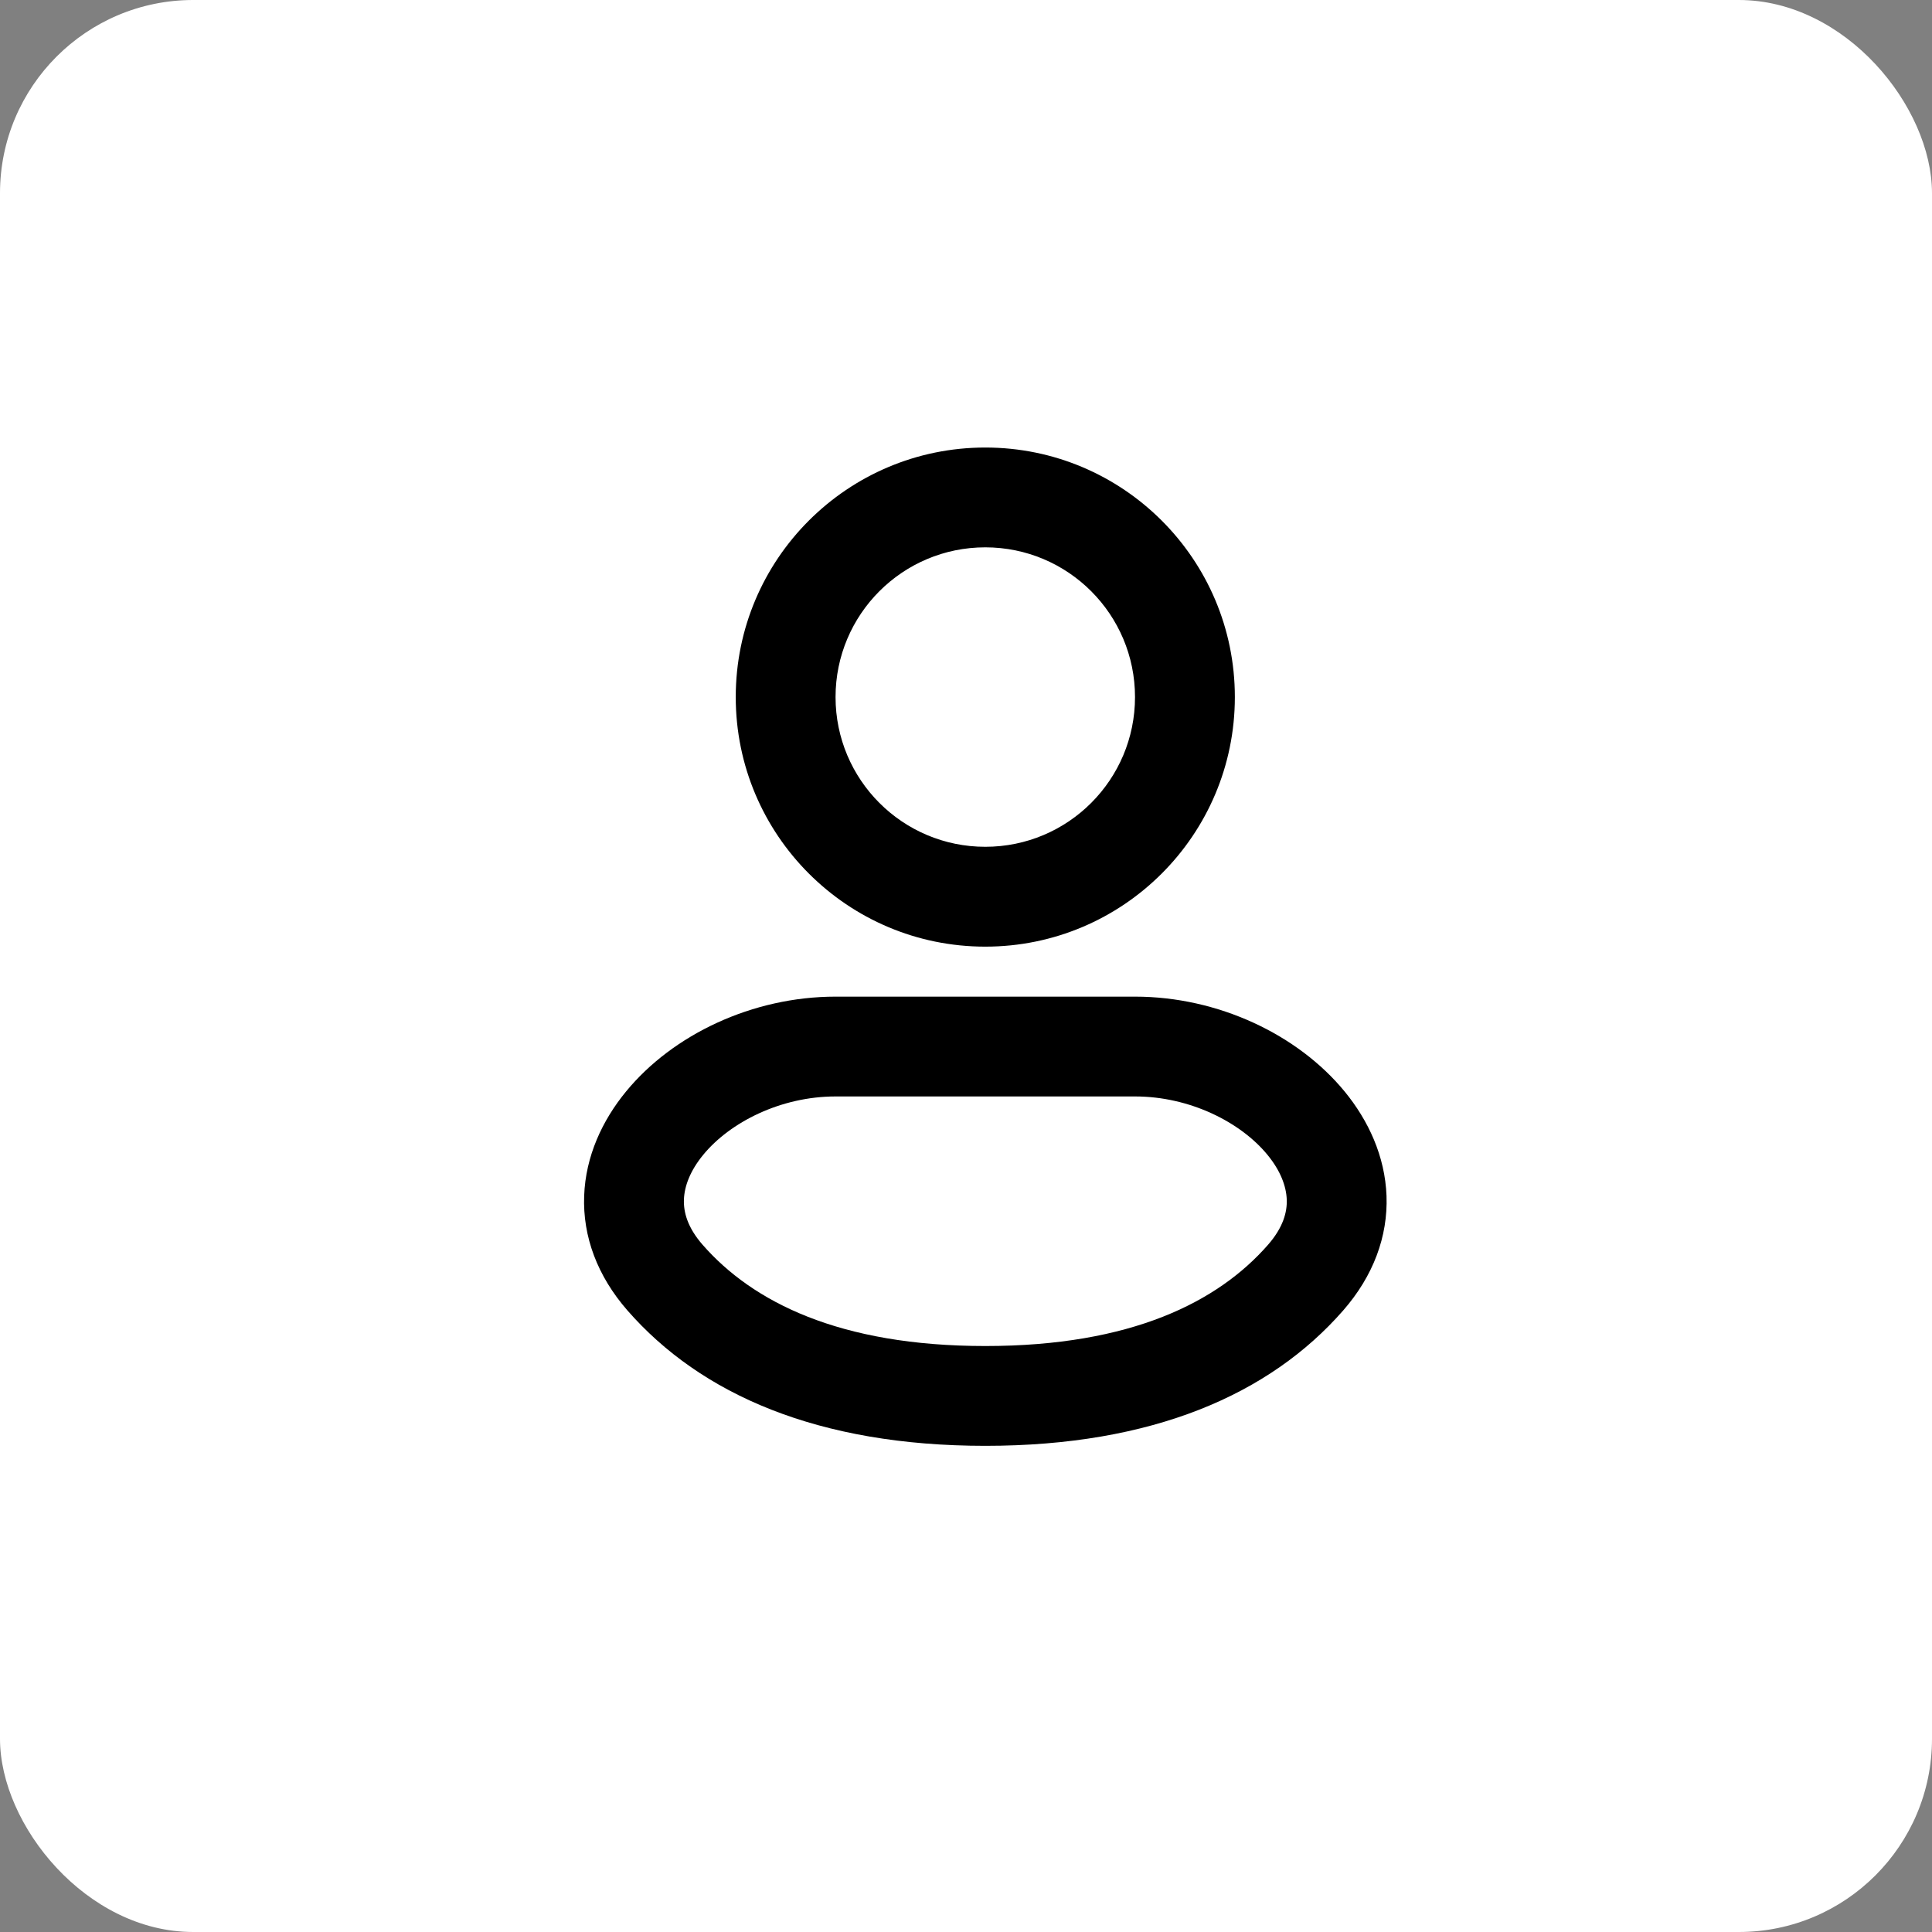
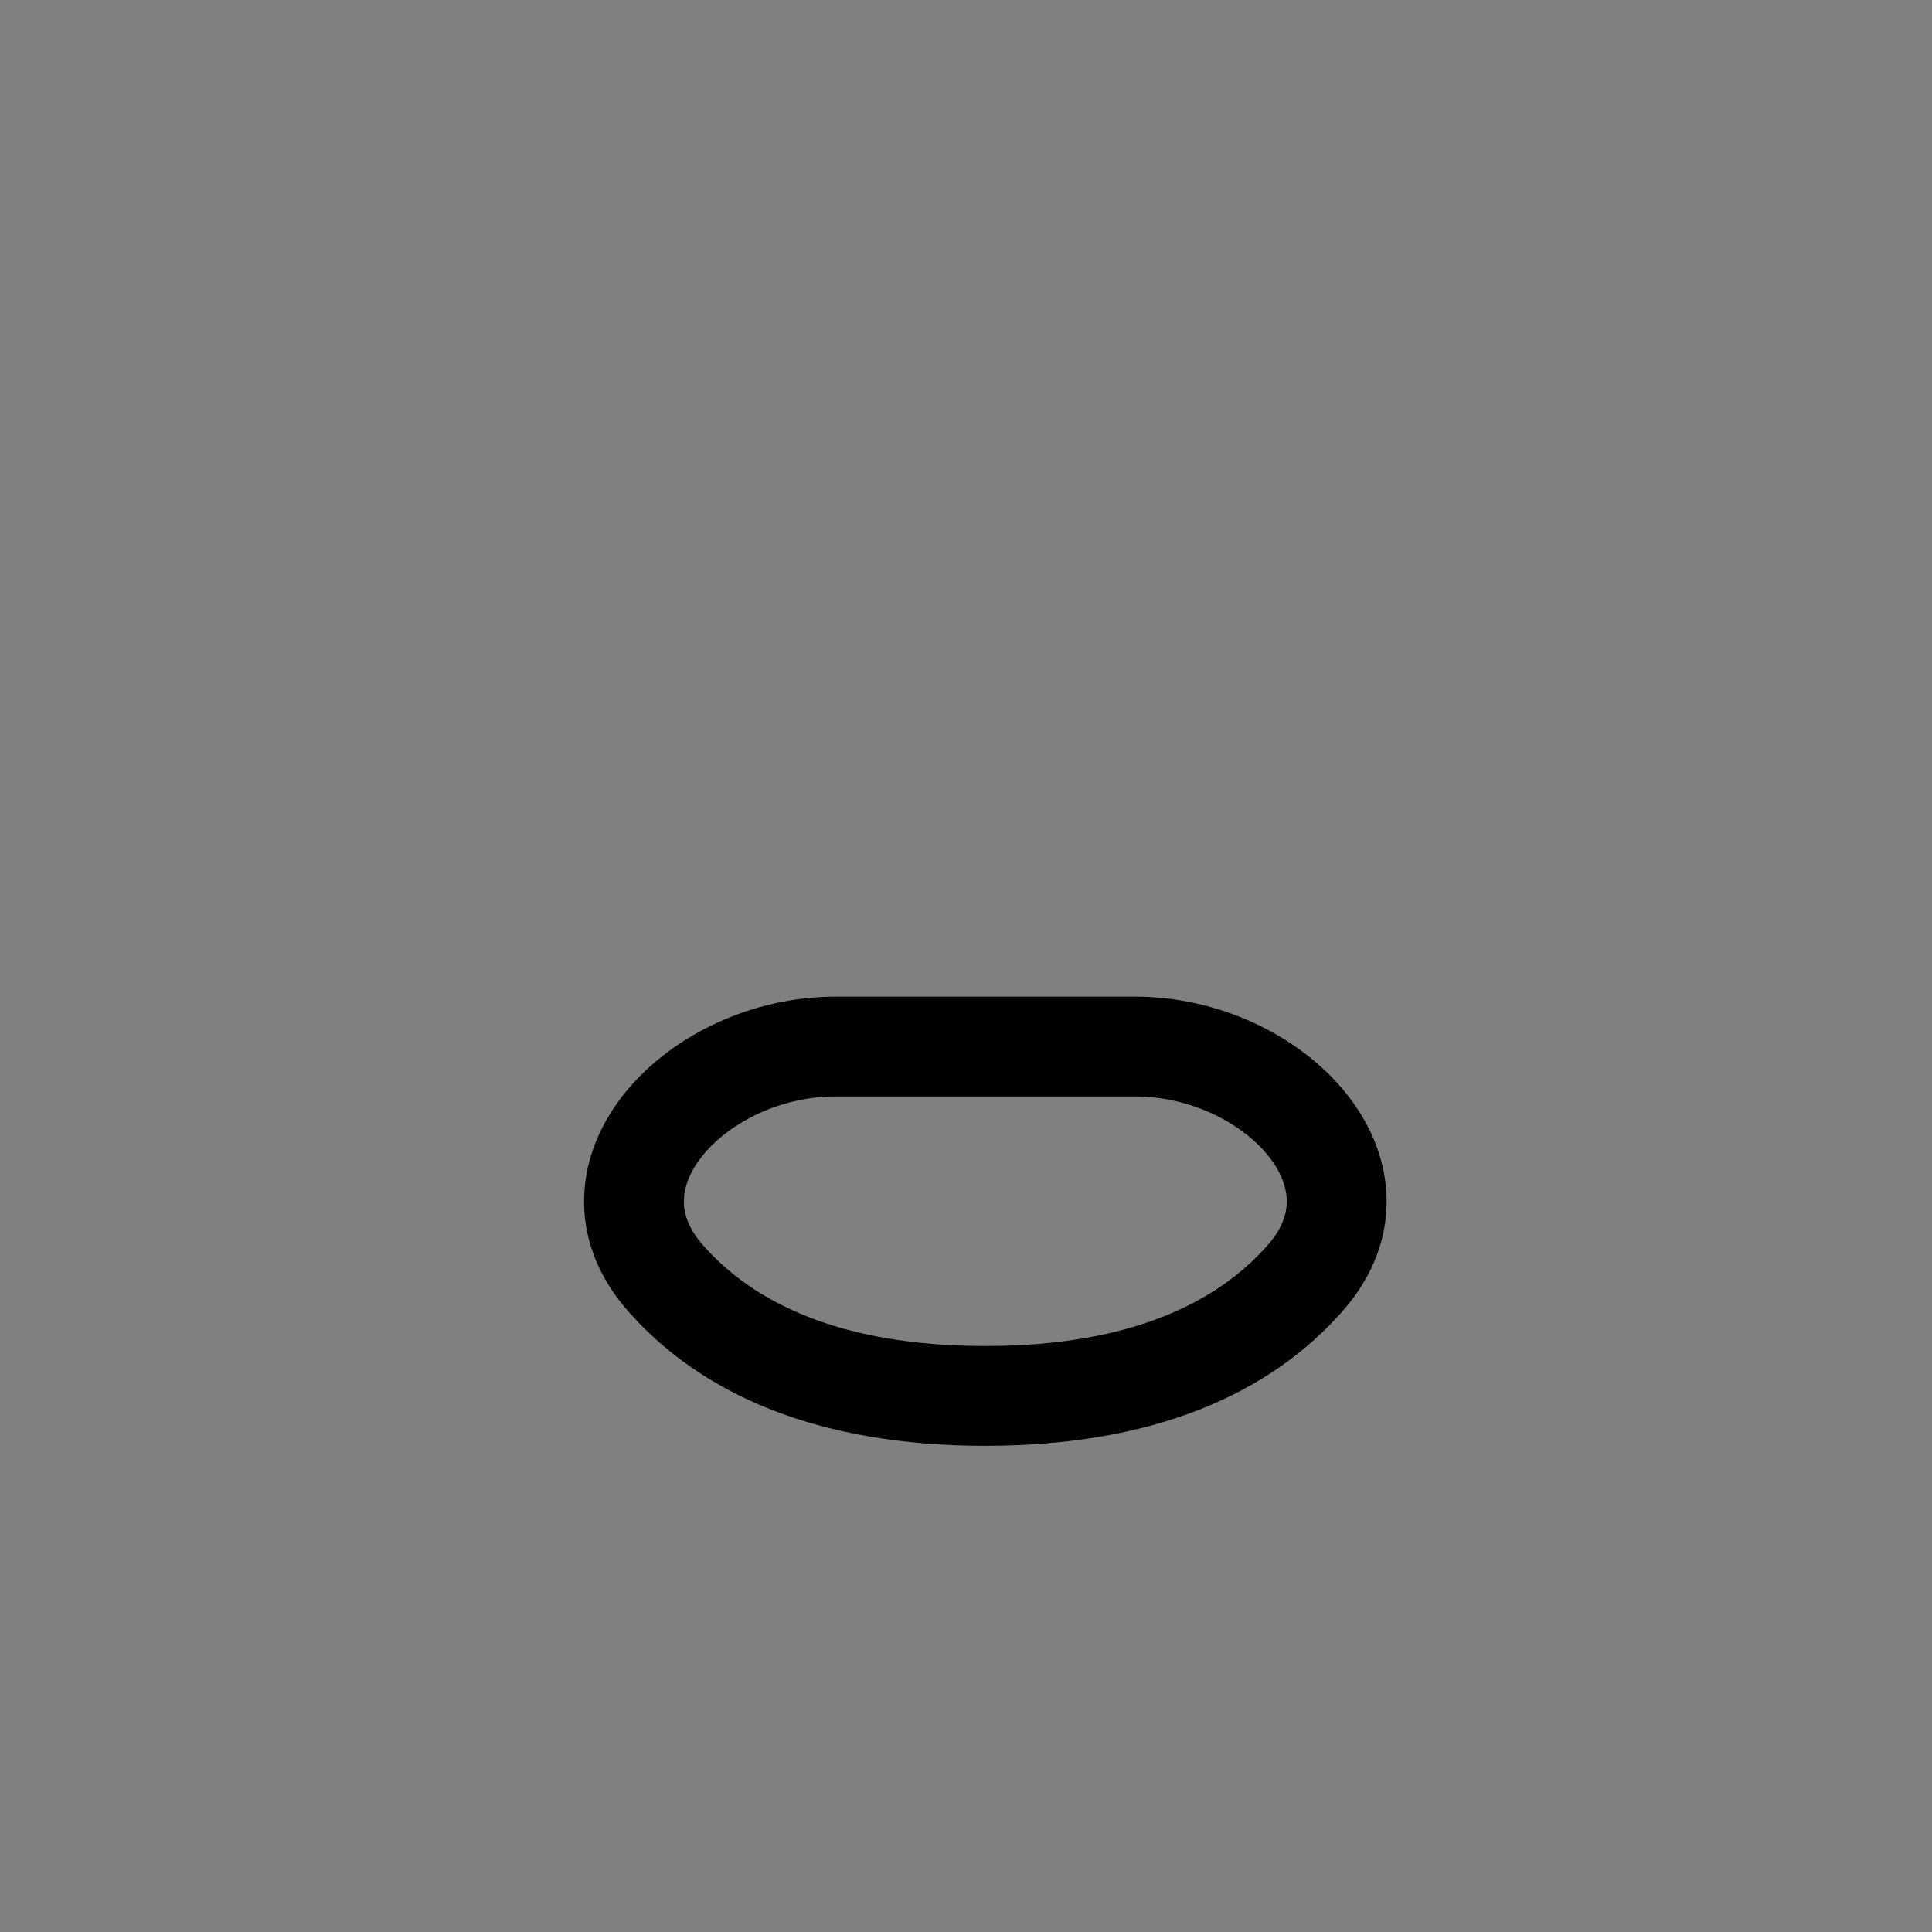
<svg xmlns="http://www.w3.org/2000/svg" width="50" height="50" viewBox="0 0 50 50" fill="none">
  <rect x="0" y="0" width="50" height="50" fill="#808080" stroke="none" />
-   <rect width="50" height="50" rx="5" fill="white" />
-   <path fill-rule="evenodd" clip-rule="evenodd" d="M25.499 14.165C23.359 14.165 21.624 15.9 21.624 18.04C21.624 20.18 23.359 21.915 25.499 21.915C27.64 21.915 29.374 20.18 29.374 18.04C29.374 15.9 27.64 14.165 25.499 14.165ZM19.041 18.04C19.041 14.473 21.933 11.582 25.499 11.582C29.066 11.582 31.958 14.473 31.958 18.04C31.958 21.607 29.066 24.499 25.499 24.499C21.933 24.499 19.041 21.607 19.041 18.04Z" fill="black" />
  <path fill-rule="evenodd" clip-rule="evenodd" d="M25.5 34.835C21.717 34.835 19.474 33.69 18.183 32.214C17.79 31.764 17.688 31.368 17.7 31.044C17.712 30.698 17.862 30.297 18.199 29.887C18.891 29.043 20.206 28.376 21.625 28.376H29.375C30.794 28.376 32.11 29.043 32.802 29.887C33.139 30.297 33.288 30.698 33.301 31.044C33.313 31.368 33.21 31.764 32.817 32.214C31.526 33.69 29.283 34.835 25.5 34.835ZM16.238 33.914C18.14 36.09 21.177 37.418 25.5 37.418C29.823 37.418 32.86 36.09 34.762 33.914C35.542 33.021 35.921 31.998 35.883 30.949C35.845 29.923 35.413 28.996 34.799 28.248C33.588 26.773 31.523 25.793 29.375 25.793H21.625C19.477 25.793 17.412 26.773 16.202 28.248C15.587 28.996 15.155 29.923 15.118 30.949C15.079 31.998 15.458 33.021 16.238 33.914Z" fill="black" />
</svg>